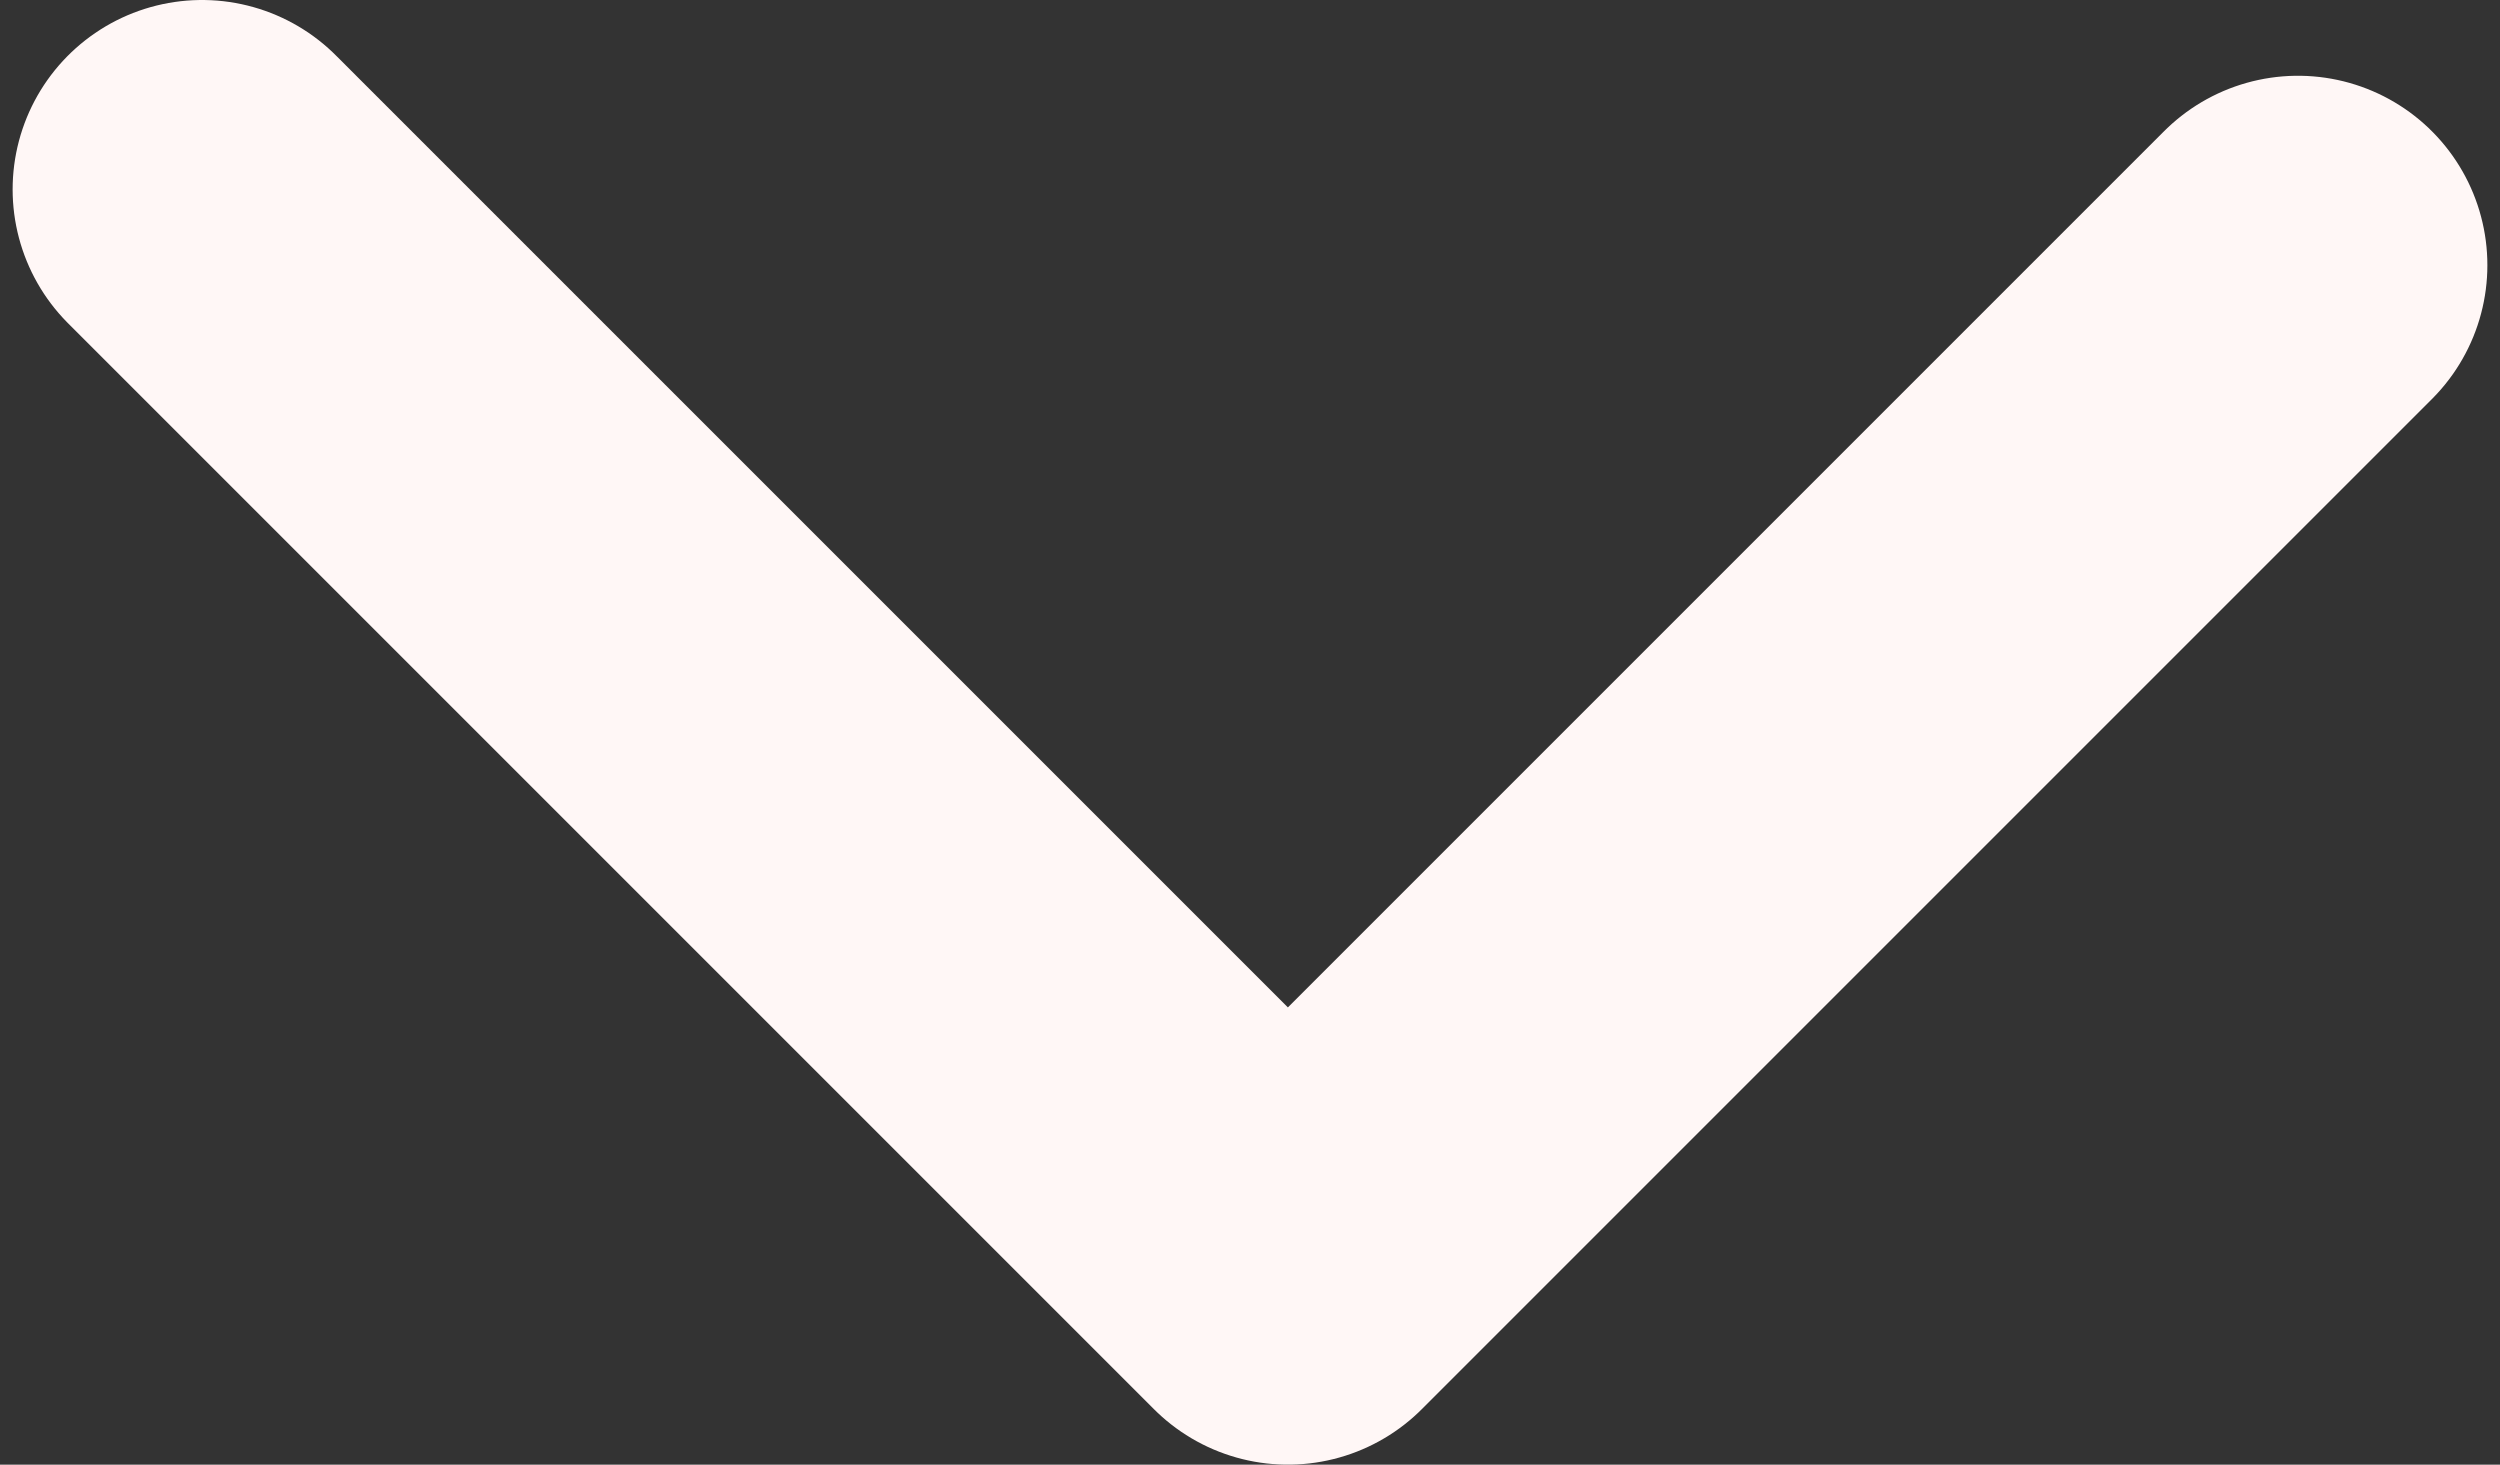
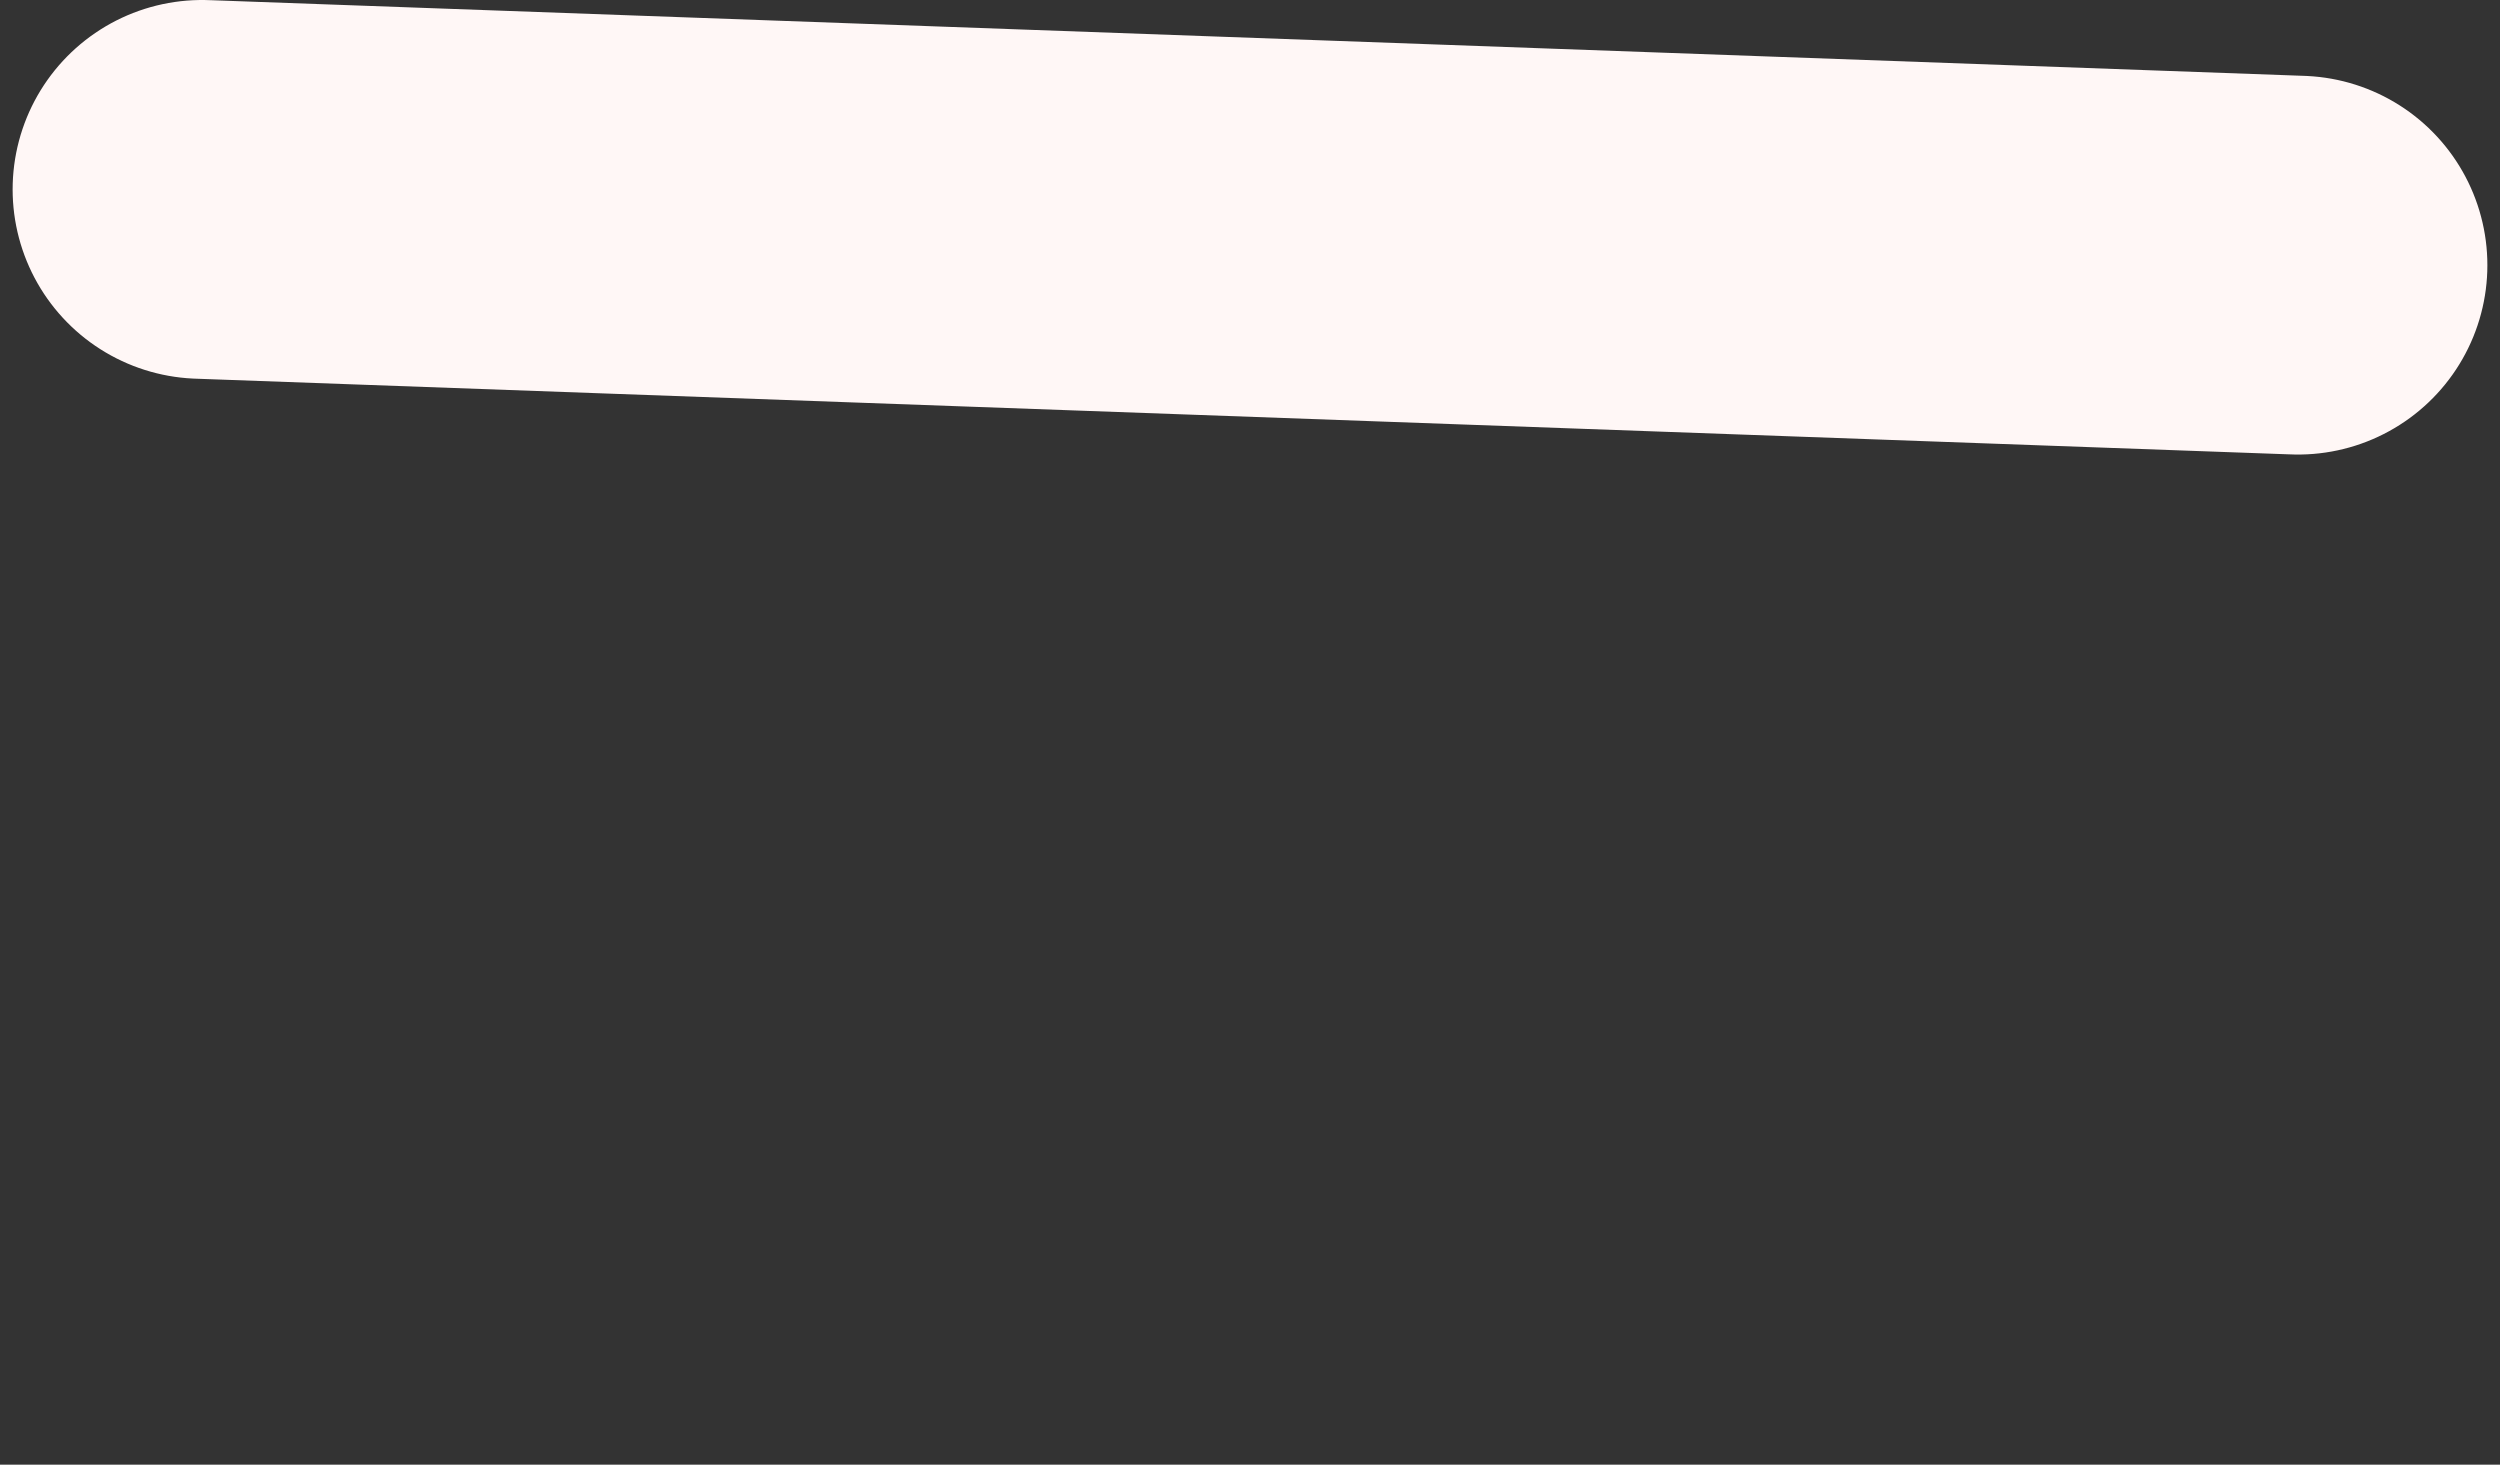
<svg xmlns="http://www.w3.org/2000/svg" width="99" height="58" viewBox="0 0 99 58" fill="none">
  <rect x="0" y="0" width="99" height="58" fill="#333333" stroke="none" />
-   <path d="M91 10.5L51 50.5L8 7.5" stroke="#FFF7F6" stroke-width="15" stroke-linecap="round" stroke-linejoin="round" />
+   <path d="M91 10.5L8 7.5" stroke="#FFF7F6" stroke-width="15" stroke-linecap="round" stroke-linejoin="round" />
</svg>